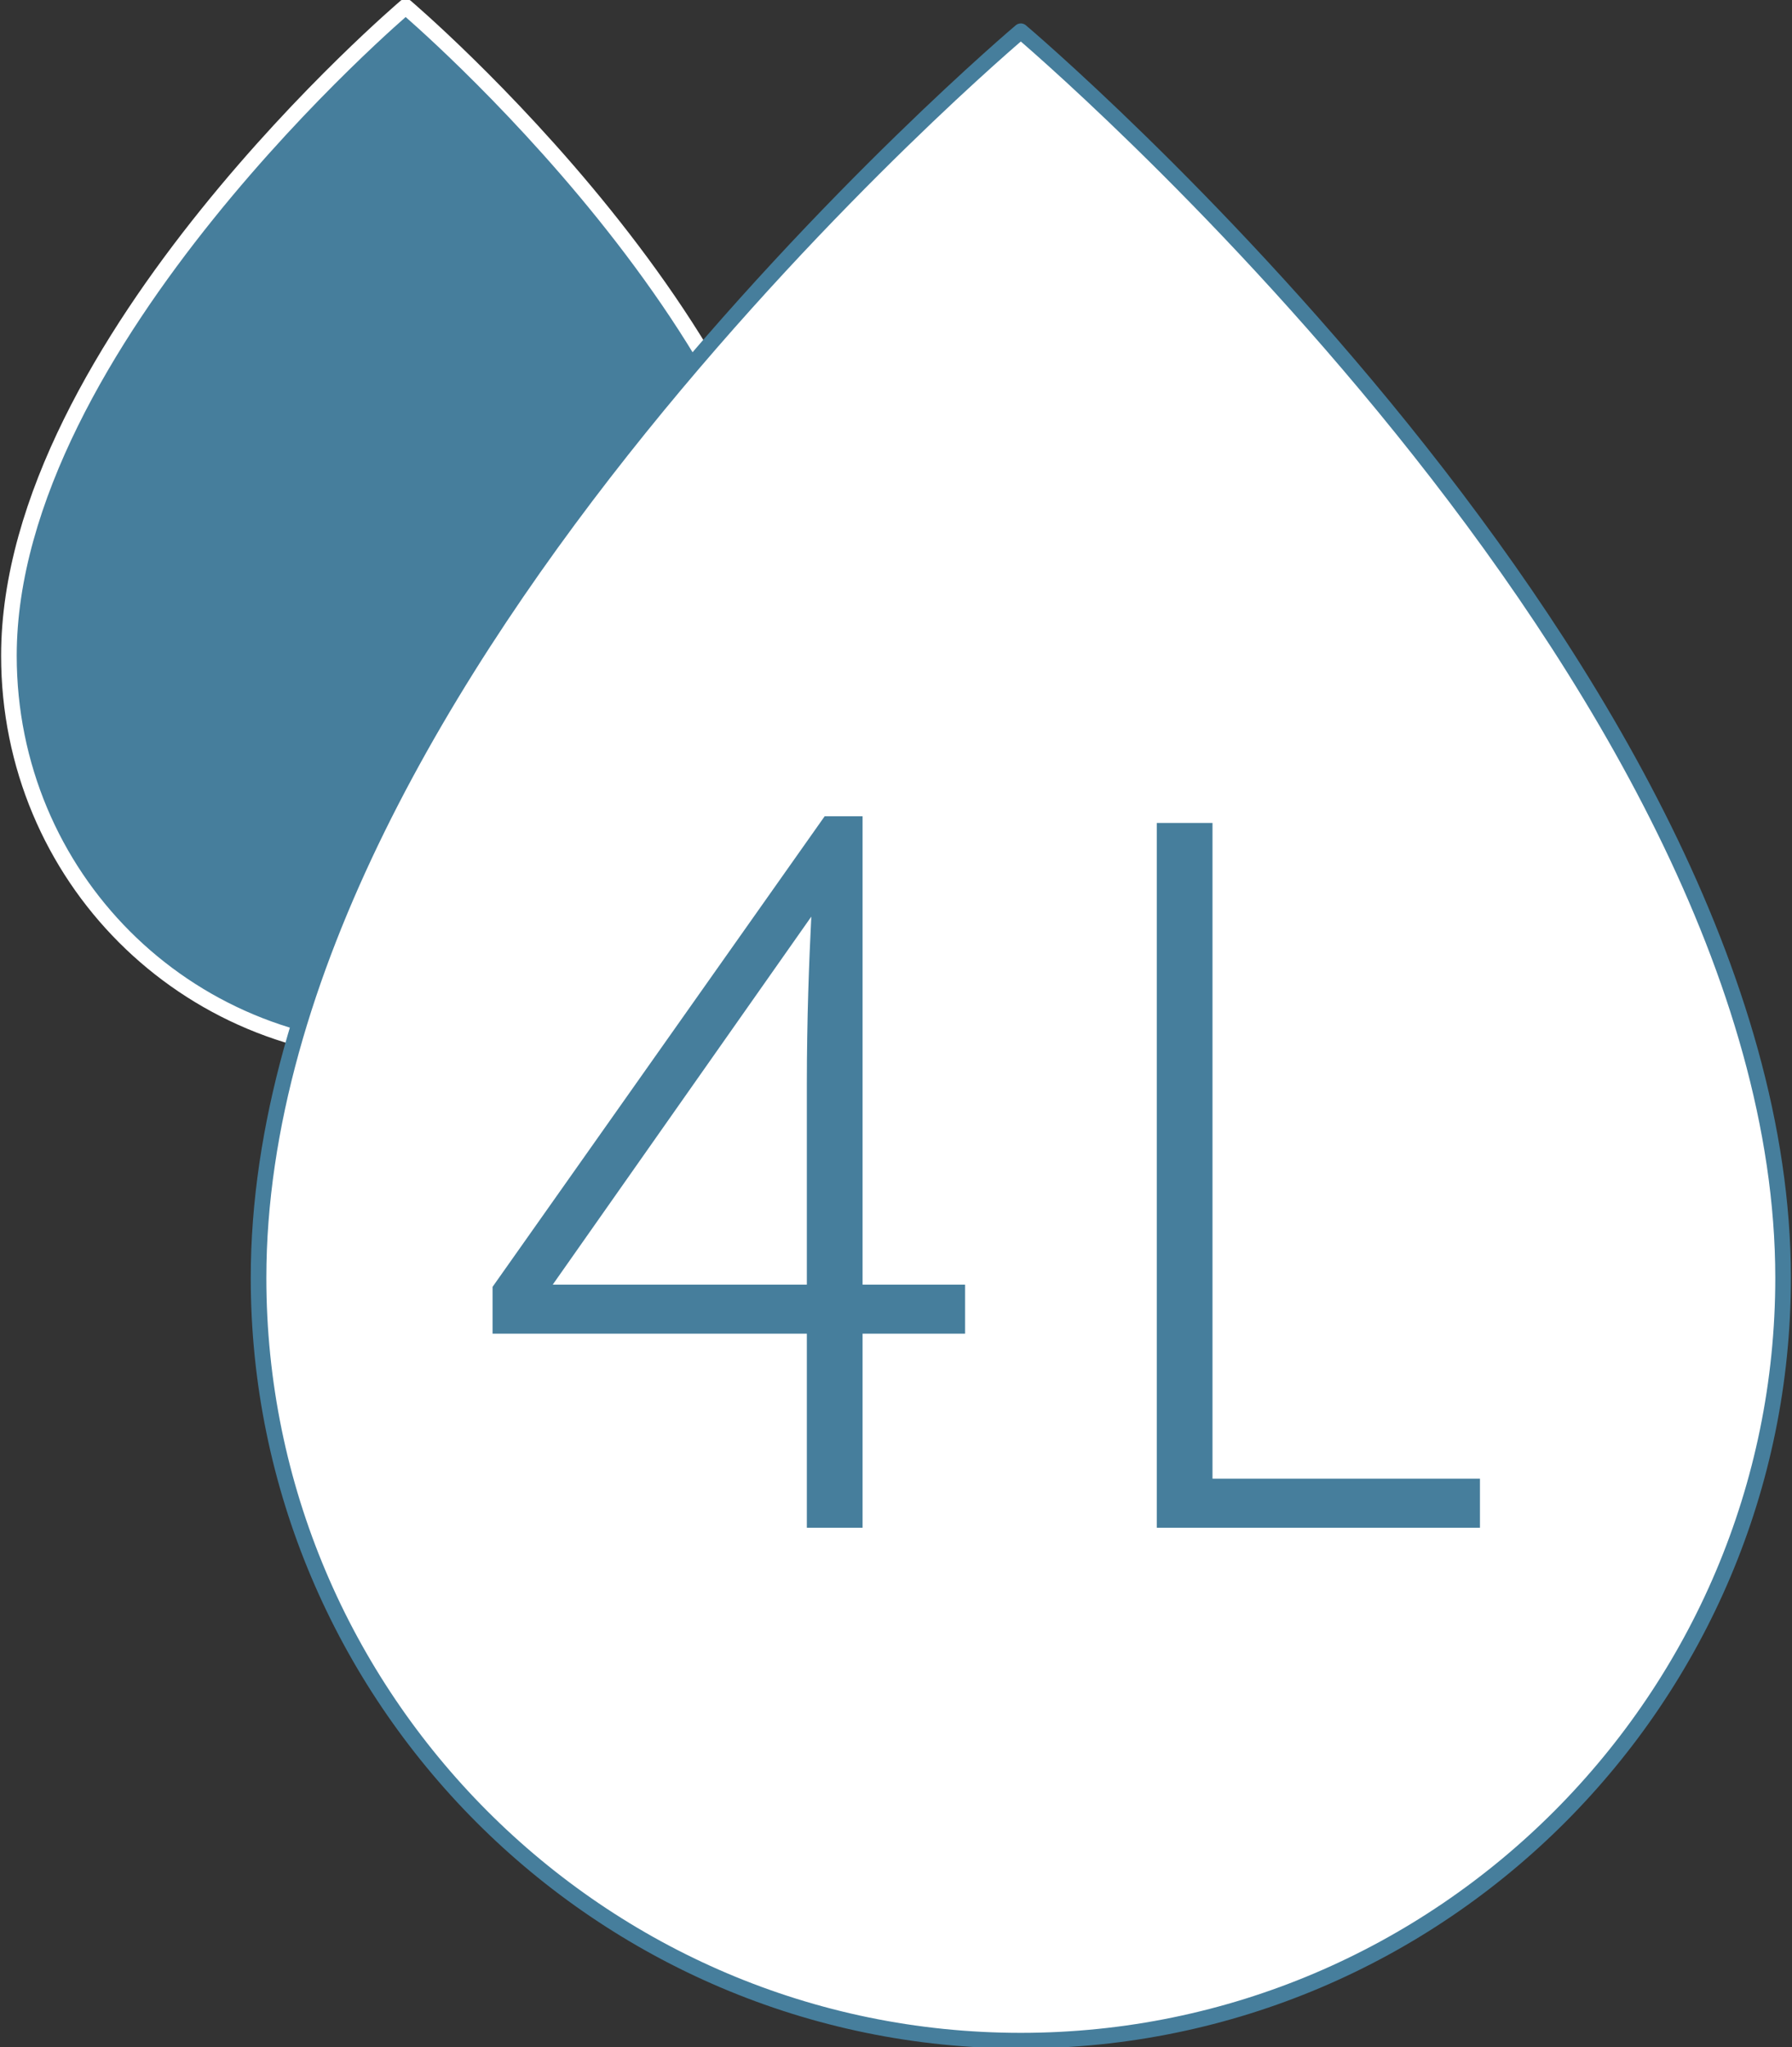
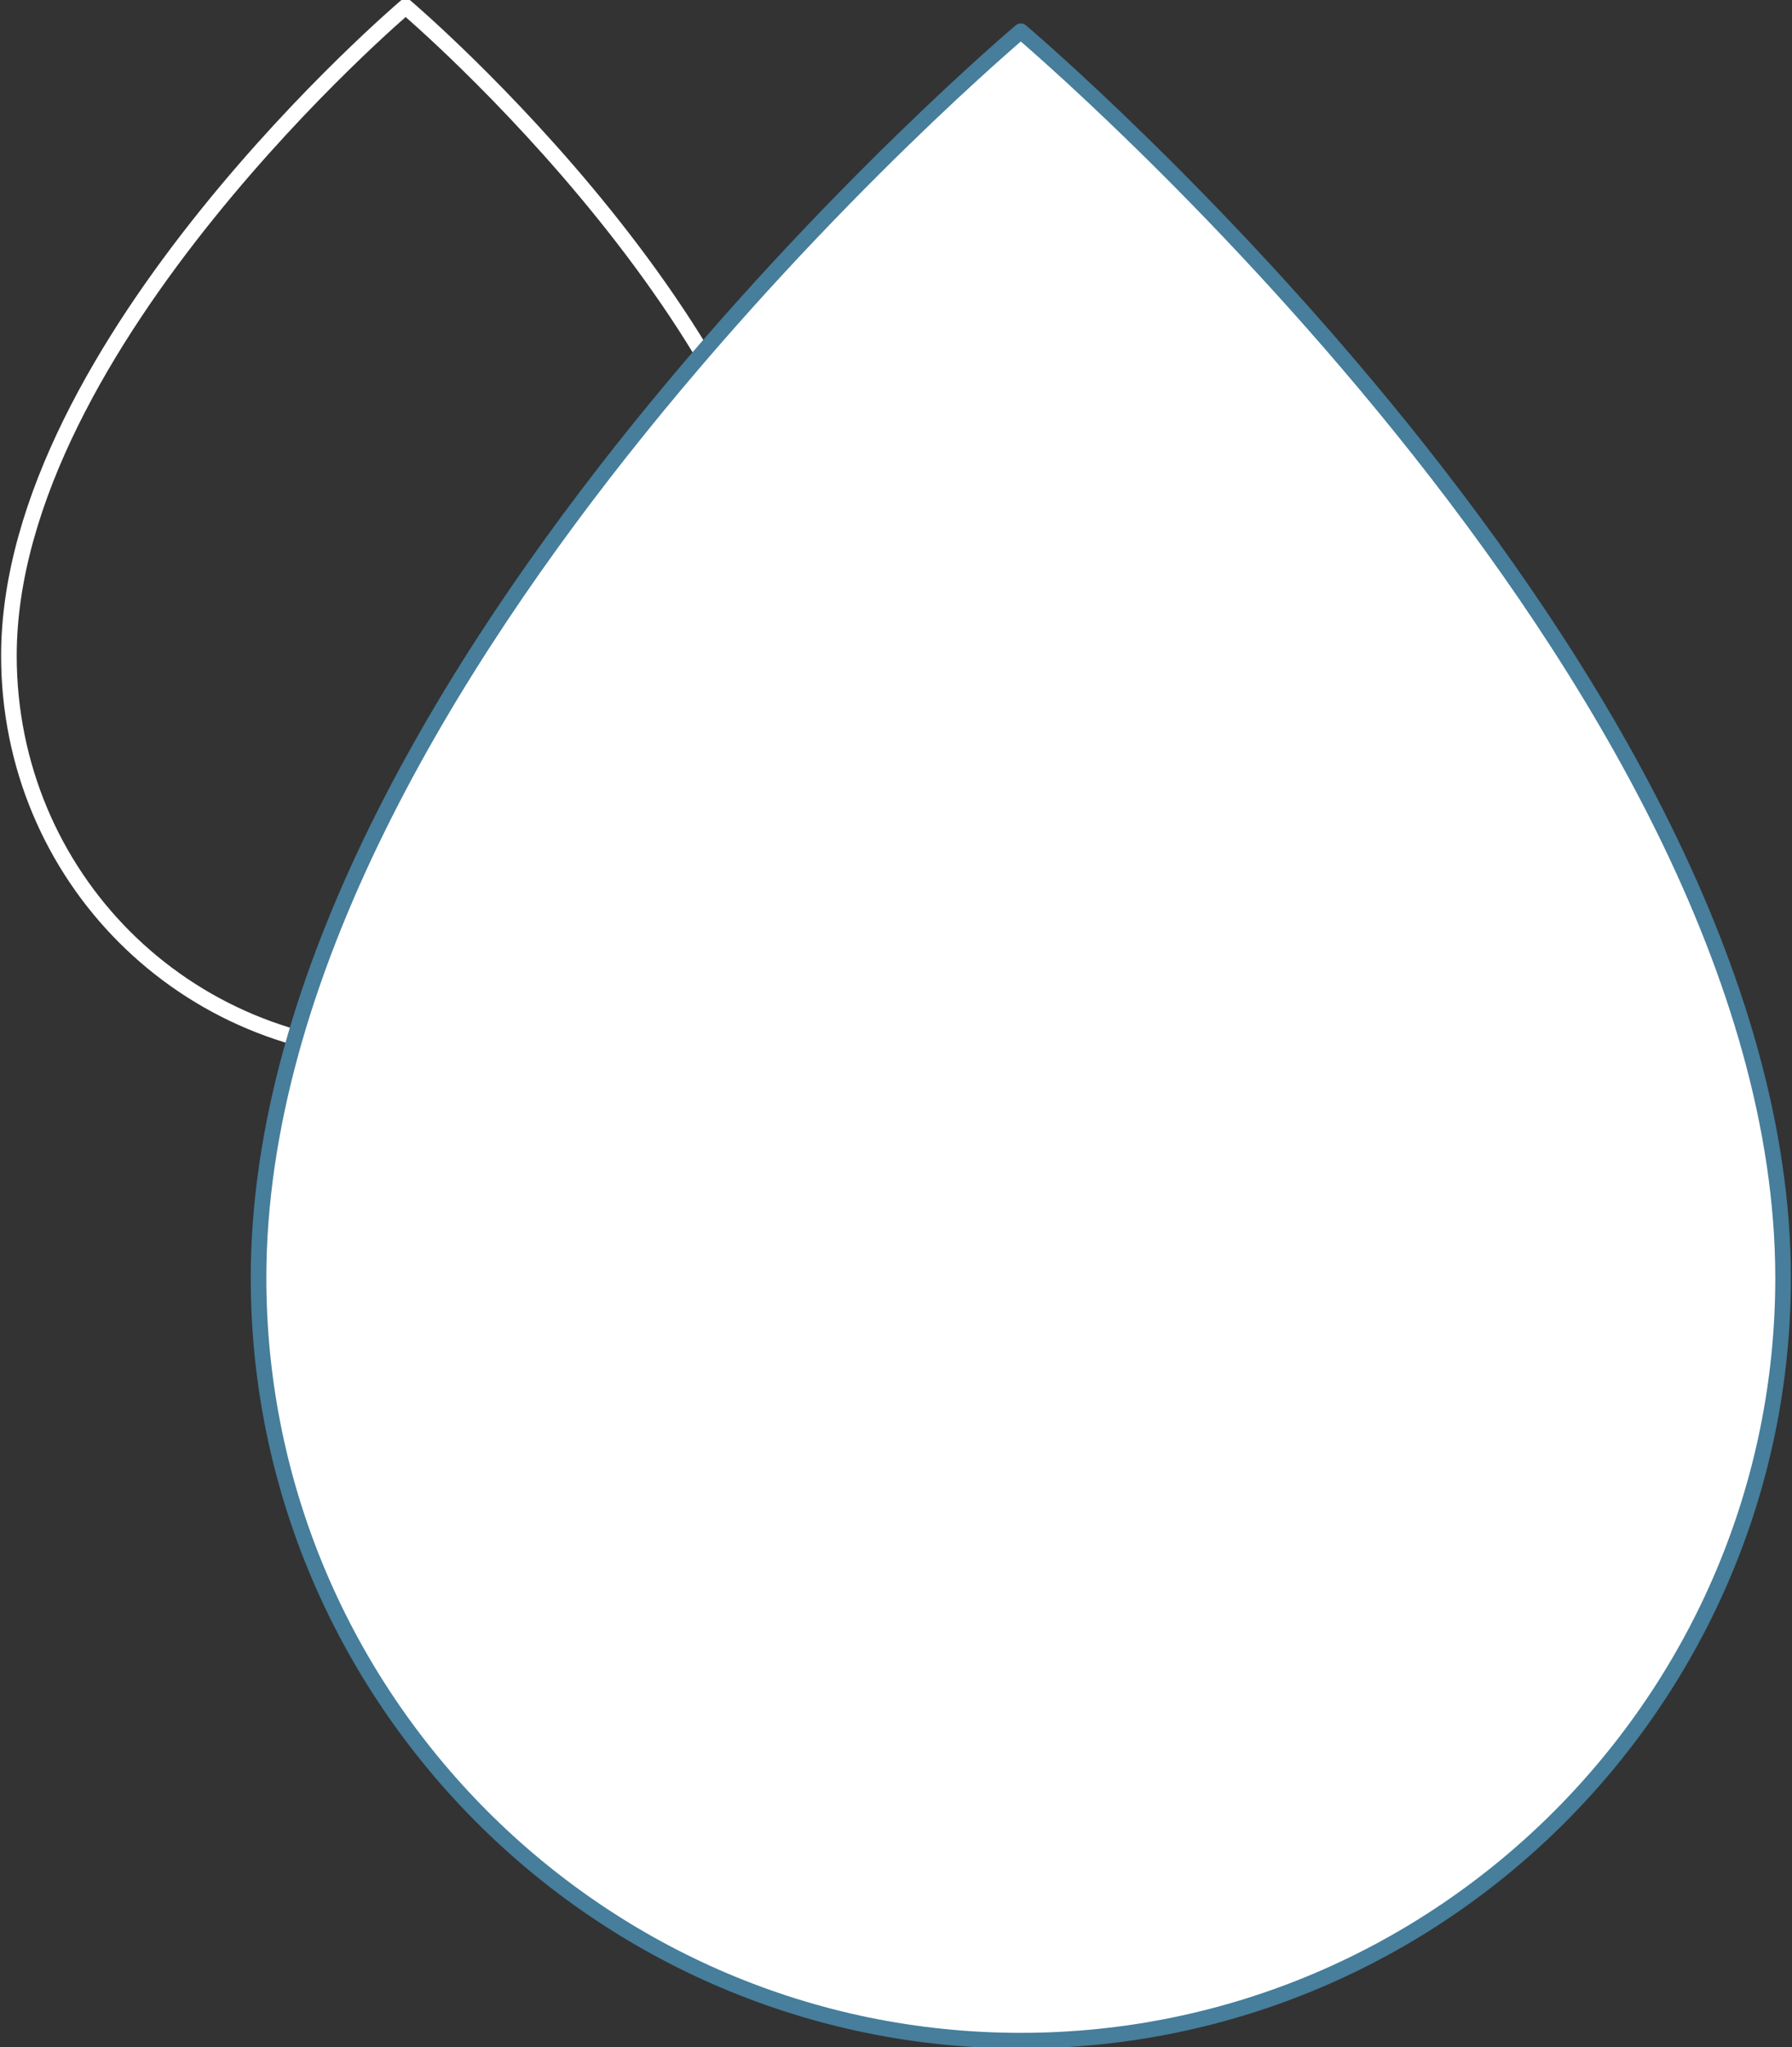
<svg xmlns="http://www.w3.org/2000/svg" viewBox="0 0 80.4 91.8">
  <rect x="0" y="0" width="80.4" height="91.8" fill="#333333" stroke="none" />
  <clipPath id="a">
    <path d="m0 0h80.4v91.8h-80.4z" />
  </clipPath>
  <clipPath id="b">
    <path d="m0 0h80.4v91.8h-80.4z" />
  </clipPath>
  <clipPath id="c">
-     <path d="m-17-13h114.4v105.8h-114.4z" />
-   </clipPath>
+     </clipPath>
  <clipPath id="d">
    <path d="m-17-13h114.4v105.8h-114.4z" />
  </clipPath>
  <clipPath id="e">
    <path d="m-17-13h114.4v105.8h-114.4z" />
  </clipPath>
  <clipPath id="f">
    <path d="m-17-13h114.4v105.8h-114.4z" />
  </clipPath>
  <clipPath id="g">
    <path d="m0 0h80.4v91.8h-80.4z" />
  </clipPath>
  <g clip-path="url(#a)">
    <g clip-path="url(#b)">
      <path clip-path="url(#c)" d="m18.2 47.2c9.8 0 17.8-8 17.8-17.8 0-14-17.8-29.1-17.8-29.1s-17.8 15.1-17.8 29.1c0 9.9 7.9 17.8 17.8 17.8" fill="#467e9c" />
      <path clip-path="url(#d)" d="m18.2 47.2c9.8 0 17.8-8 17.8-17.8 0-14-17.8-29.1-17.8-29.1s-17.8 15.1-17.8 29.1c0 9.9 7.9 17.8 17.8 17.8z" fill="none" stroke="#fff" stroke-linejoin="round" stroke-width=".7" />
      <path clip-path="url(#e)" d="m45.8 91.5c18.9 0 34.2-15.4 34.2-34.2 0-27-34.2-55.9-34.2-55.9s-34.2 28.8-34.2 55.9c0 18.8 15.3 34.2 34.2 34.2" fill="#fff" />
      <path clip-path="url(#f)" d="m45.8 91.5c18.9 0 34.2-15.4 34.2-34.2 0-27-34.2-55.9-34.2-55.9s-34.2 28.8-34.2 55.9c0 18.8 15.3 34.2 34.2 34.2z" fill="none" stroke="#467e9c" stroke-linejoin="round" stroke-width=".7" />
    </g>
-     <path clip-path="url(#g)" d="m51.9 68.5h14.5v-2.2h-12v-29.4h-2.5zm-27.1-10.9 11.6-16.5c-.1 2-.2 4.6-.2 7.5v9h-7.6zm-2.7 2.2h14.1v8.7h2.5v-8.7h4.6v-2.2h-4.6v-21h-1.7l-14.9 21.1z" fill="#467e9c" />
  </g>
</svg>